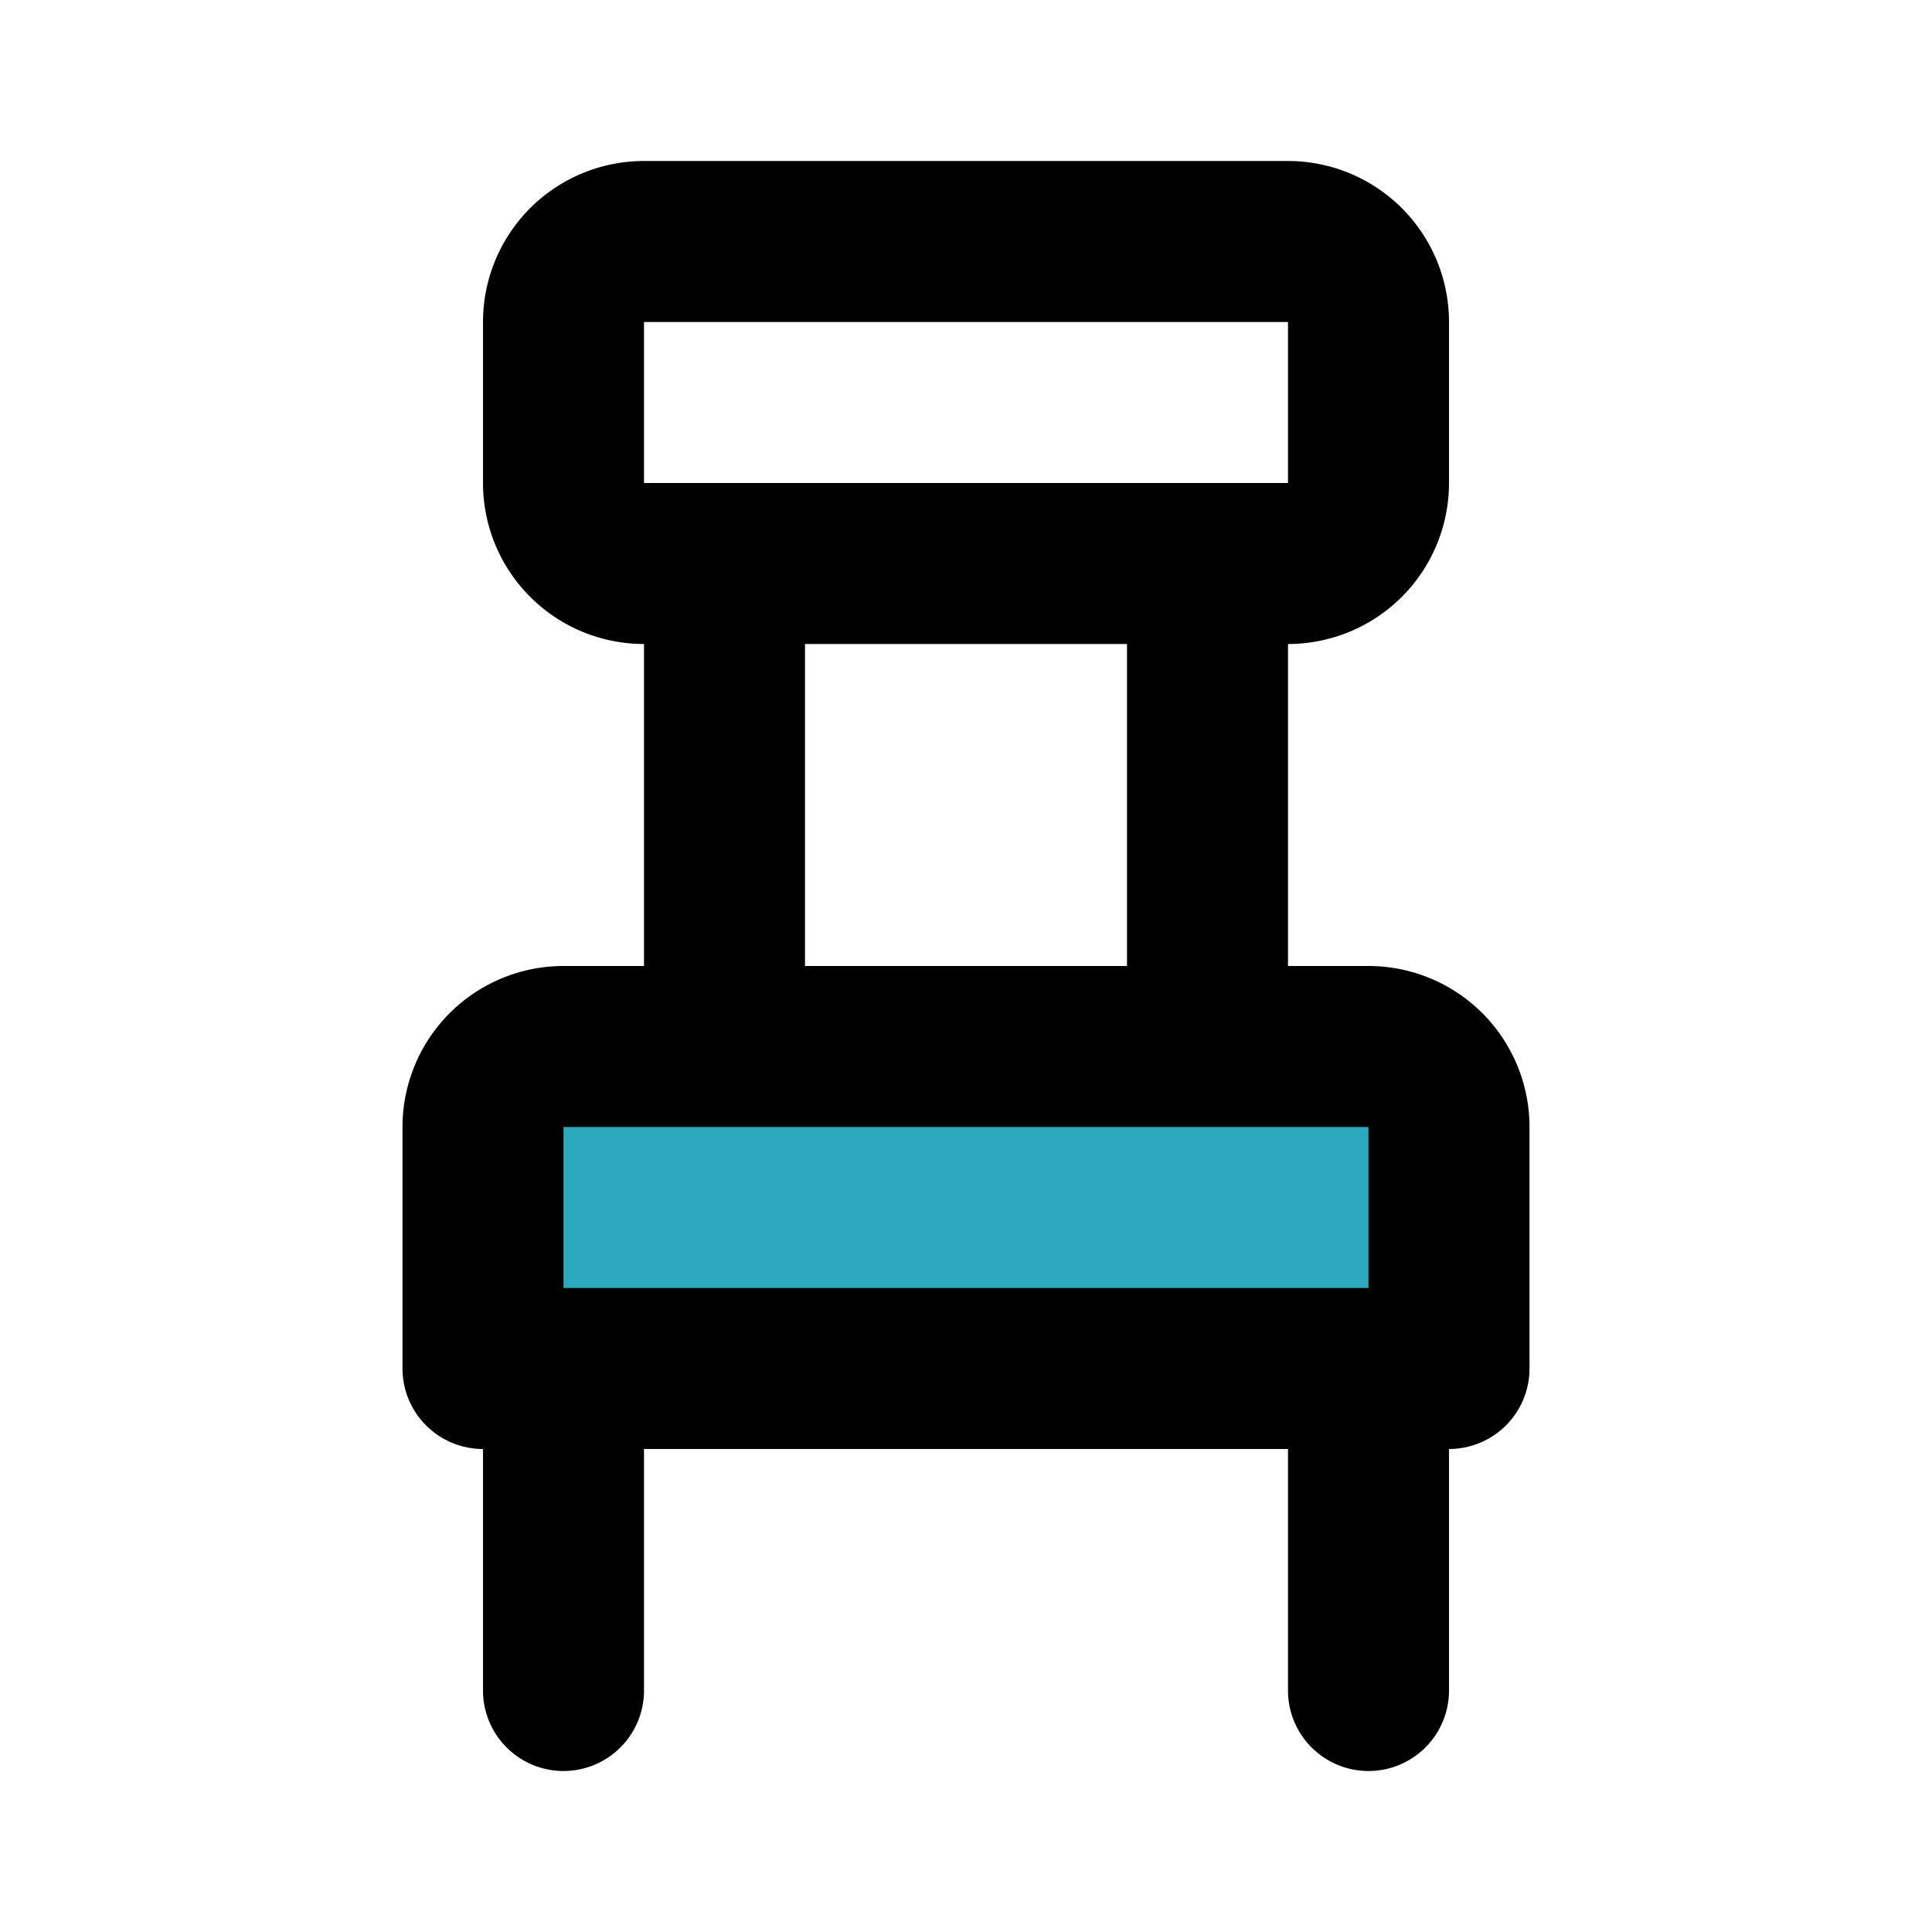
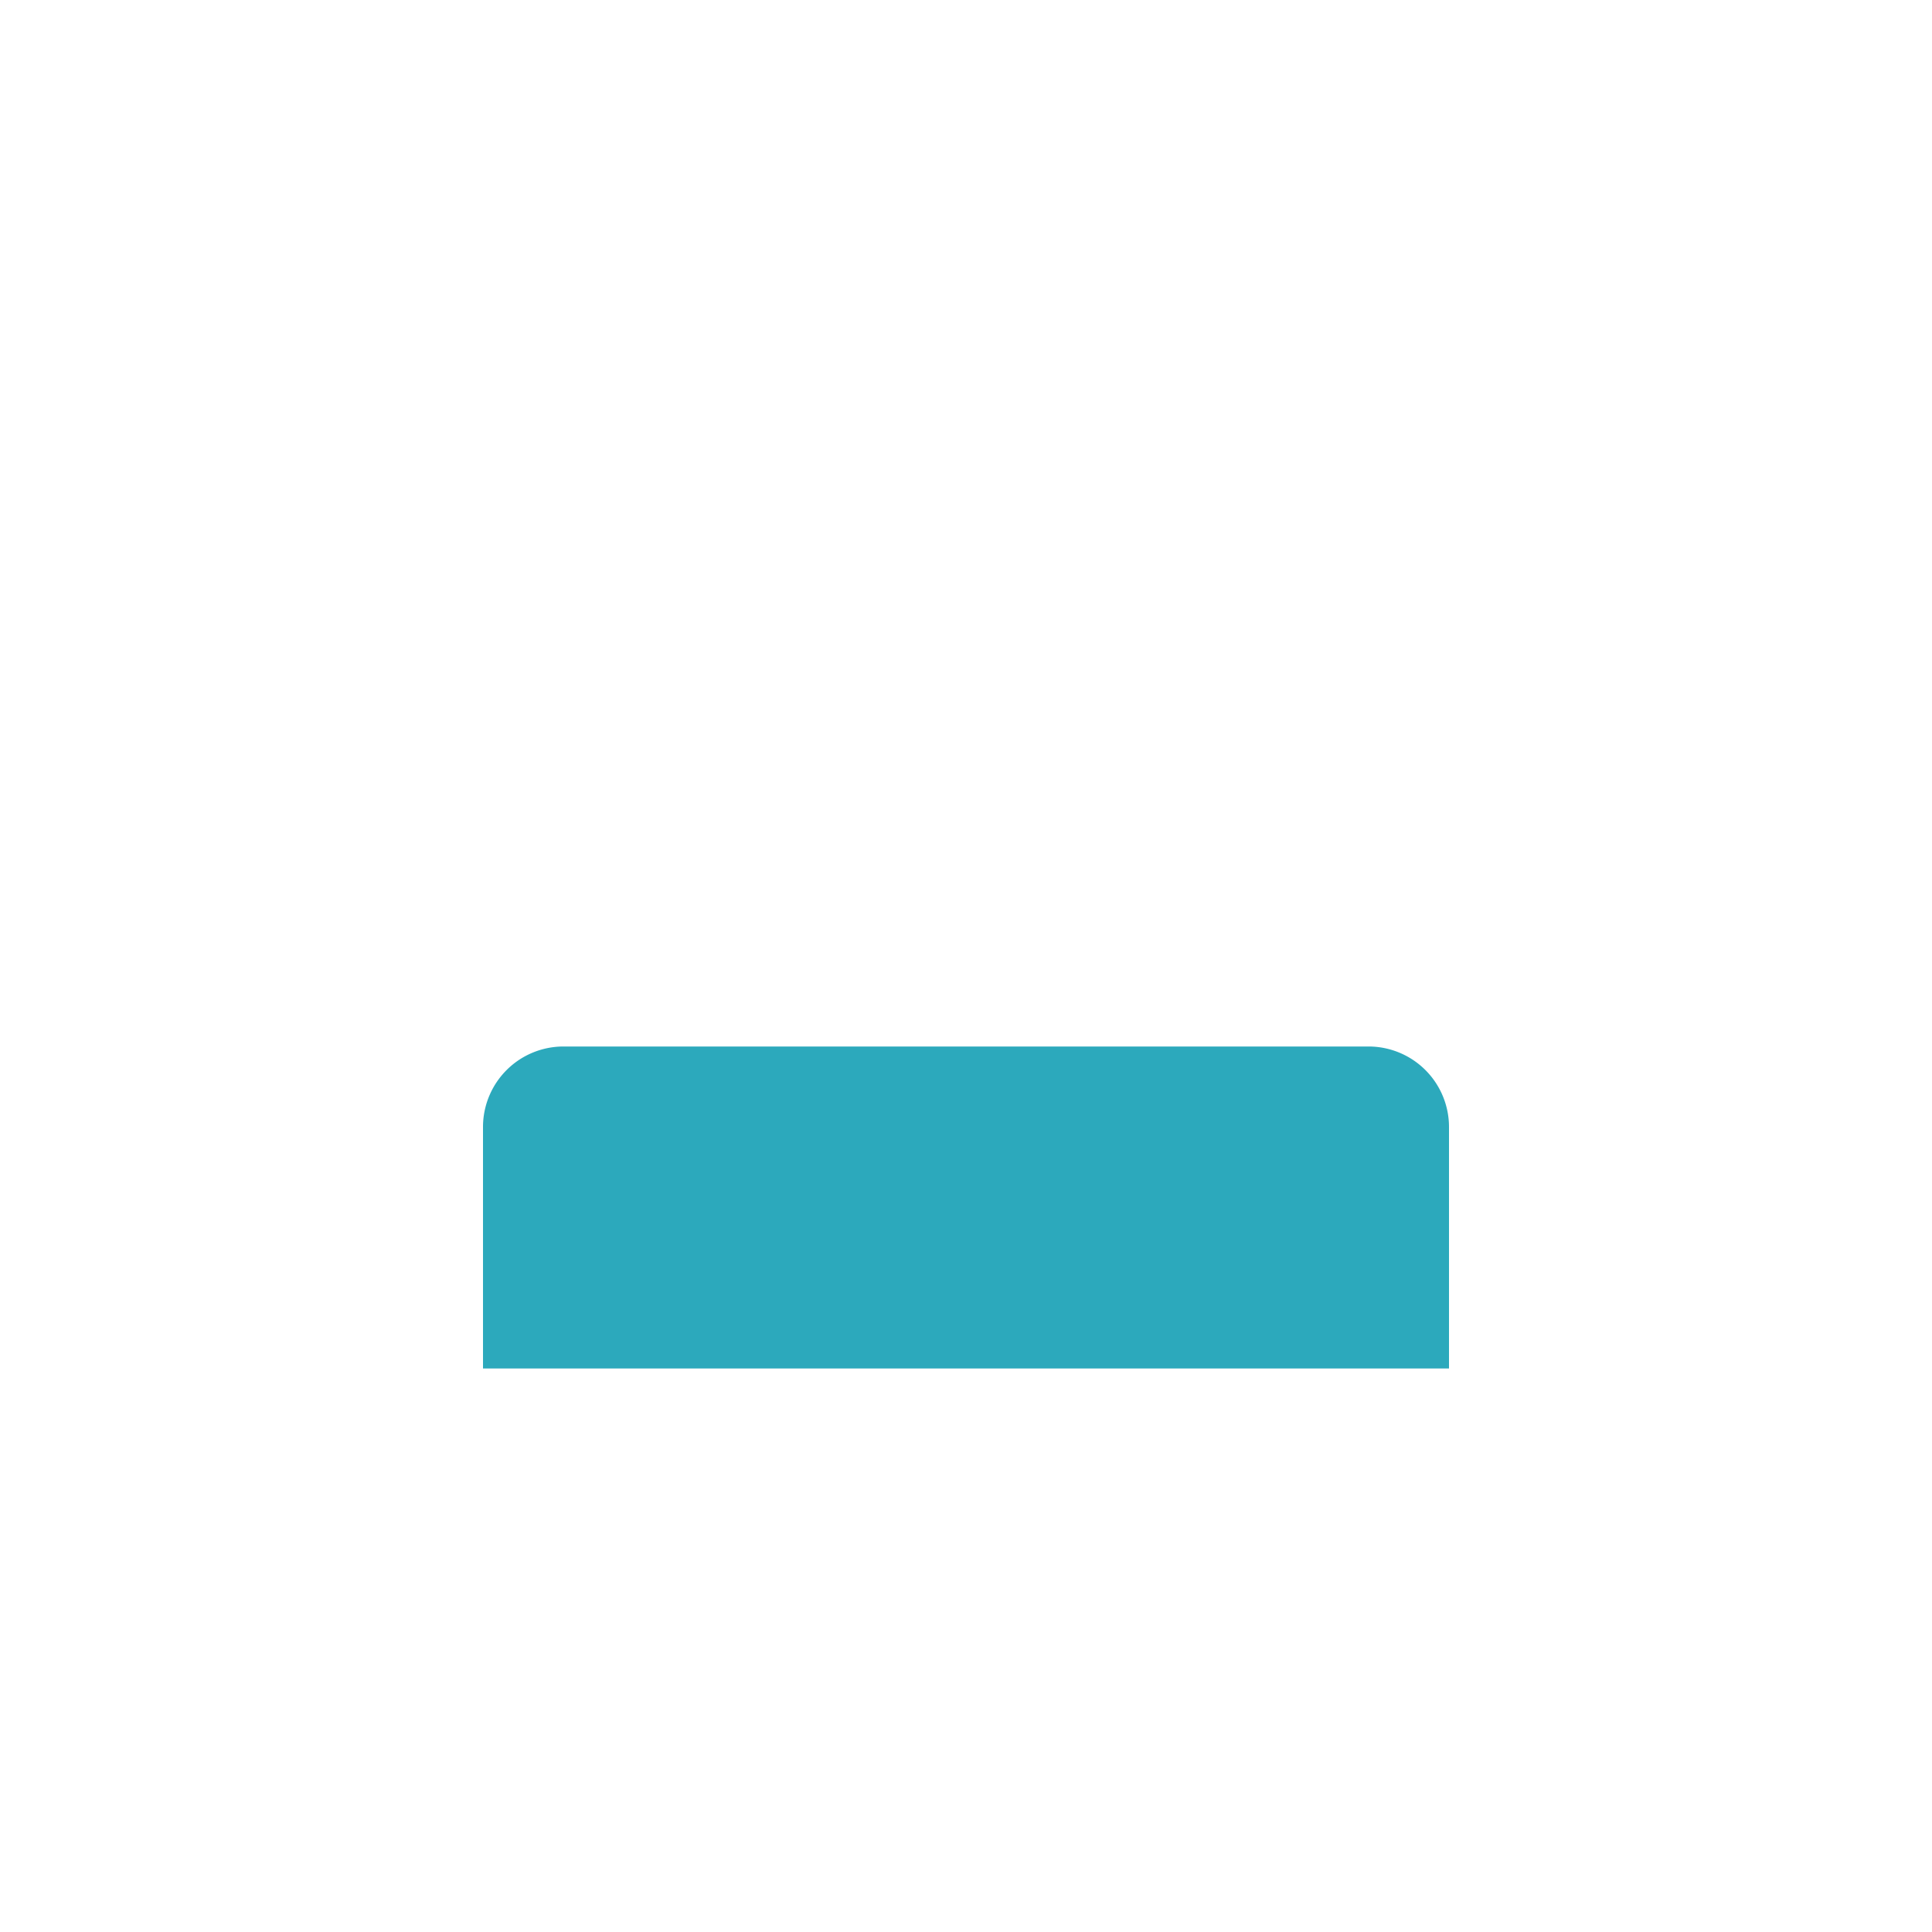
<svg xmlns="http://www.w3.org/2000/svg" fill="#000000" width="800px" height="800px" viewBox="0 0 24 24" id="chair-4" data-name="Flat Line" class="icon flat-line">
  <path id="secondary" d="M7,13H17a1,1,0,0,1,1,1v3a0,0,0,0,1,0,0H6a0,0,0,0,1,0,0V14A1,1,0,0,1,7,13Z" style="fill: rgb(44, 169, 188); stroke-width: 2;" />
-   <path id="primary" d="M7,17v4m10-4v4M9,7v6m6-6v6m2-7V4a1,1,0,0,0-1-1H8A1,1,0,0,0,7,4V6A1,1,0,0,0,8,7h8A1,1,0,0,0,17,6Zm1,8a1,1,0,0,0-1-1H7a1,1,0,0,0-1,1v3H18Z" style="fill: none; stroke: rgb(0, 0, 0); stroke-linecap: round; stroke-linejoin: round; stroke-width: 2;" />
</svg>